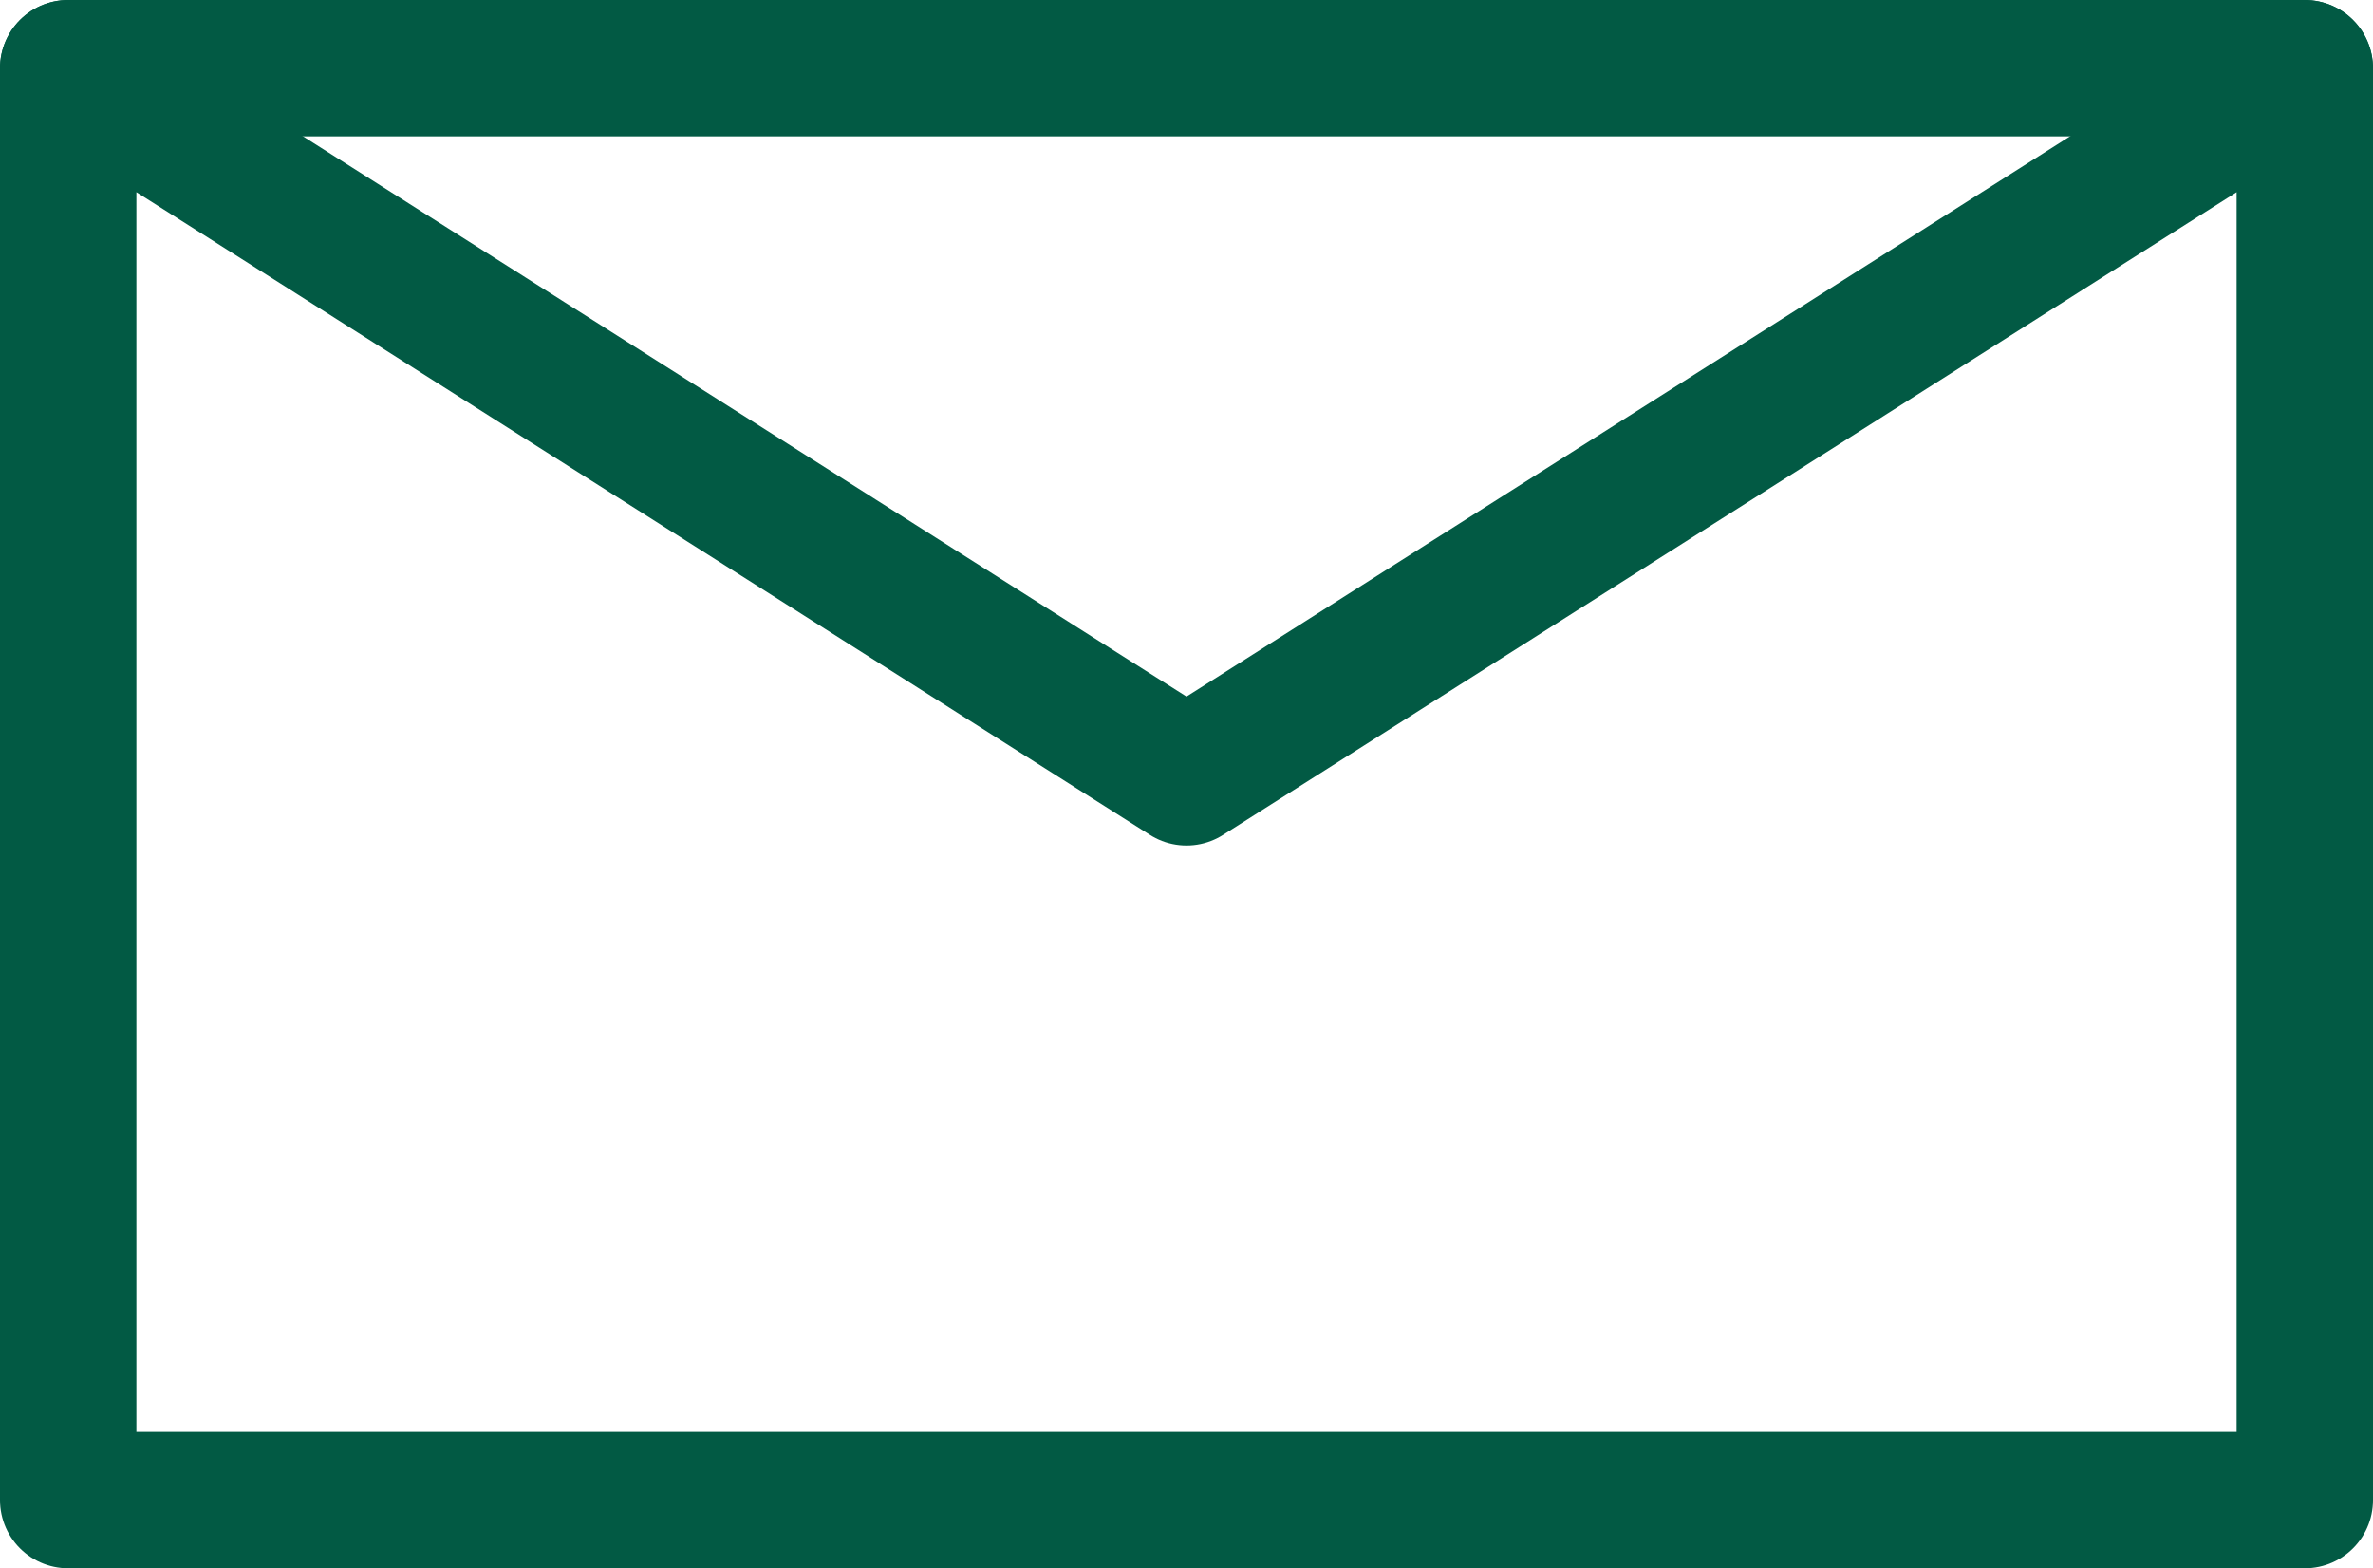
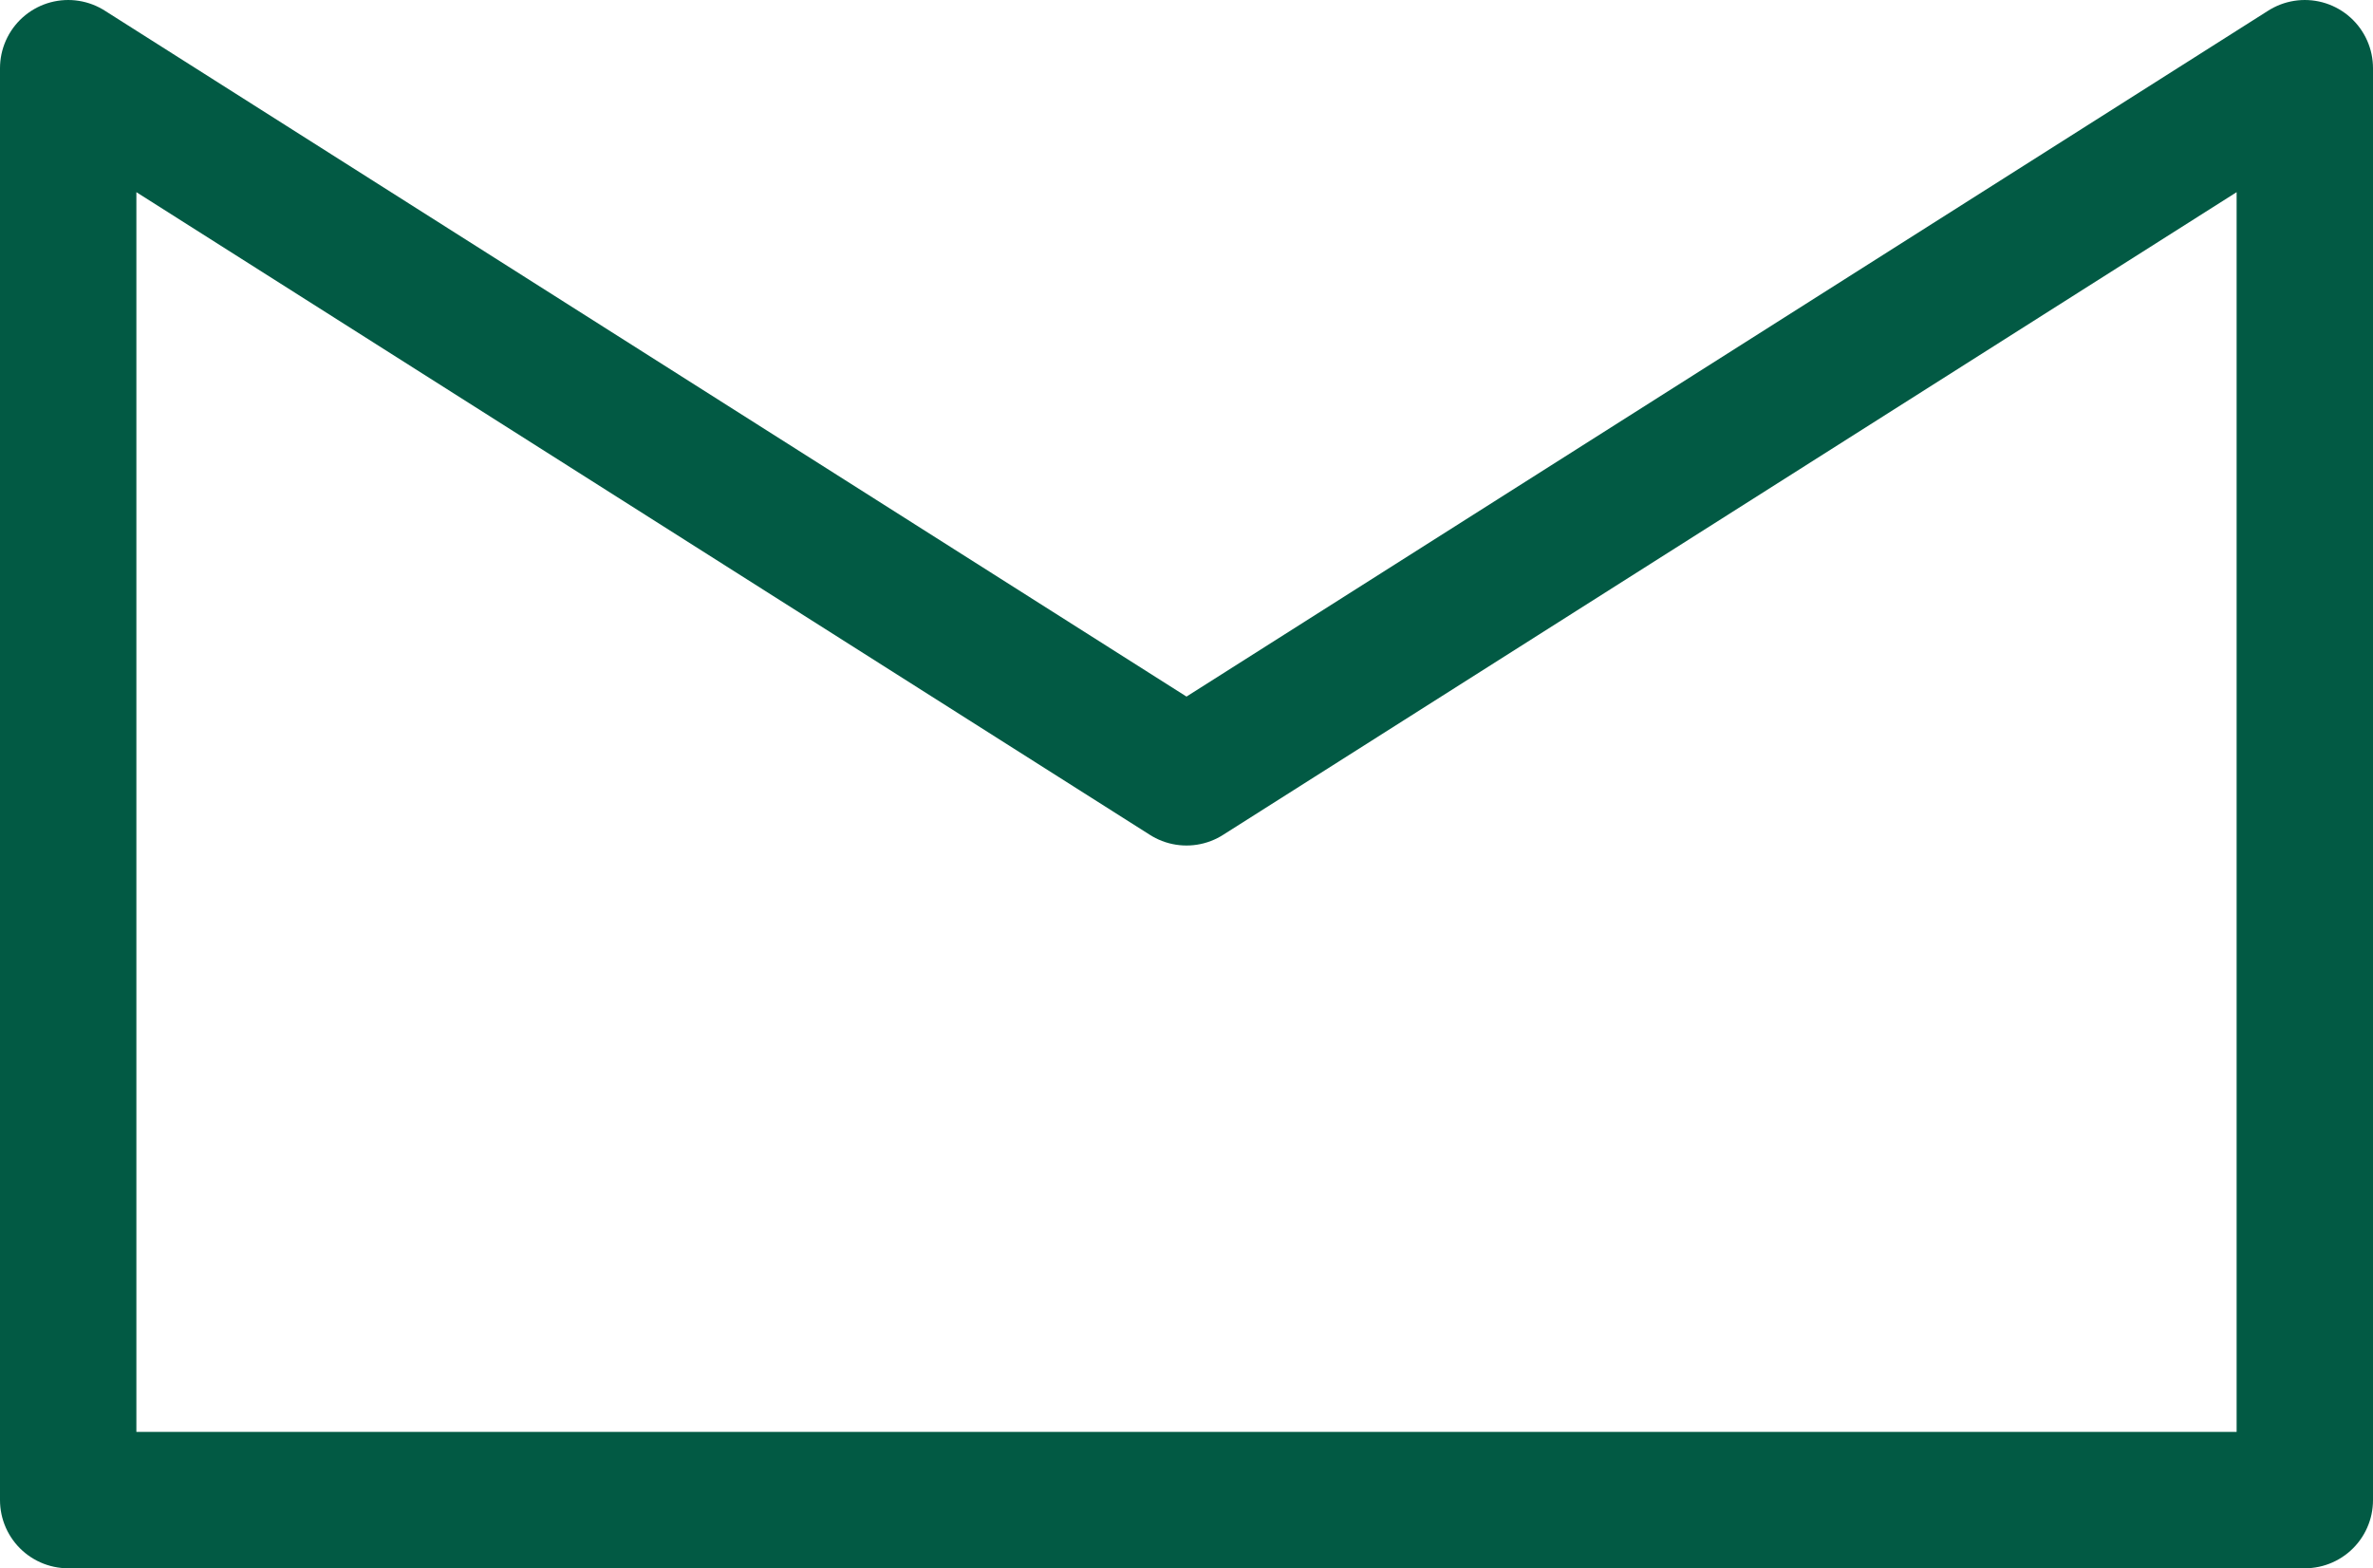
<svg xmlns="http://www.w3.org/2000/svg" version="1.1" id="Слой_1" x="0px" y="0px" viewBox="0 0 17.4 11.5" style="enable-background:new 0 0 17.4 11.5;" xml:space="preserve">
  <style type="text/css">
	.st0{fill:none;stroke:#025A44;stroke-linecap:round;stroke-linejoin:round;stroke-miterlimit:10;}
</style>
  <g>
    <polygon class="st0" points="16.9,0.5 8.7,5.7 0.5,0.5 0.5,11 16.9,11  " />
-     <line class="st0" x1="0.5" y1="0.5" x2="16.9" y2="0.5" />
  </g>
</svg>